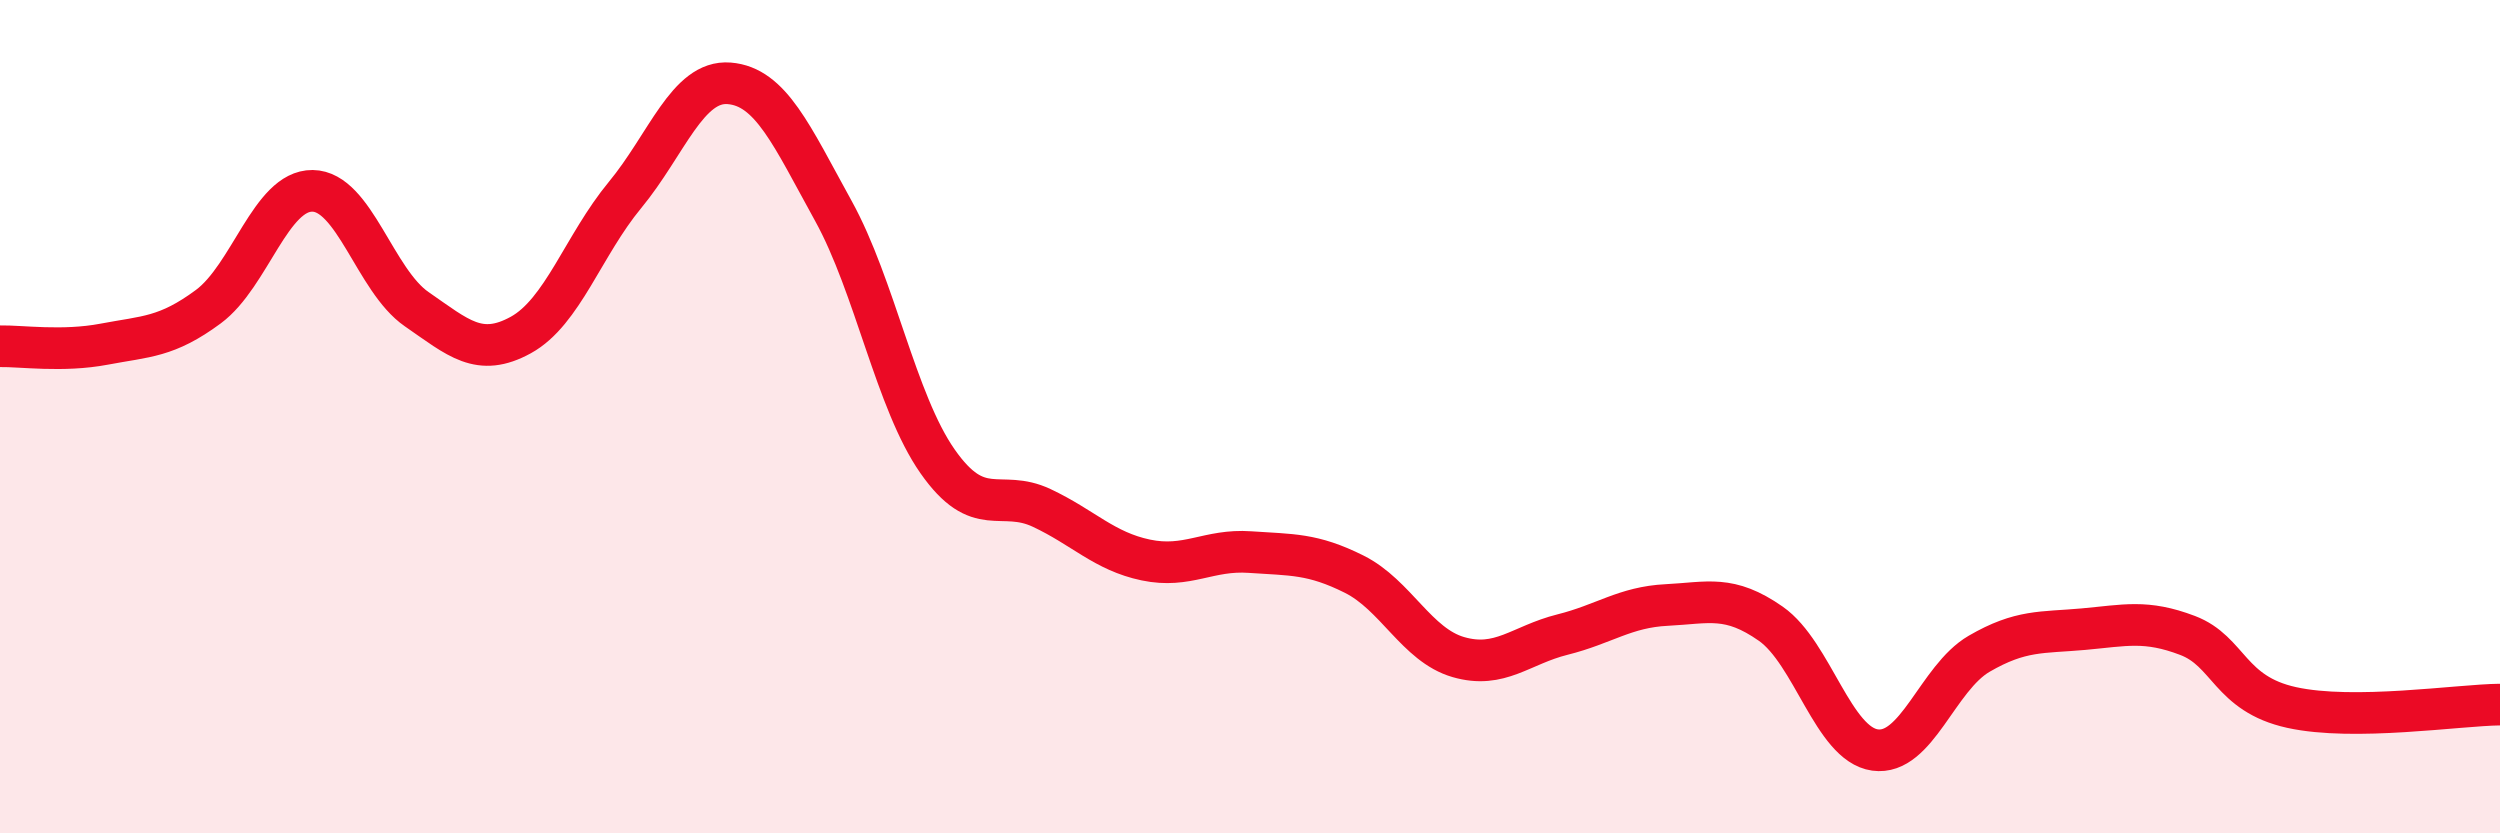
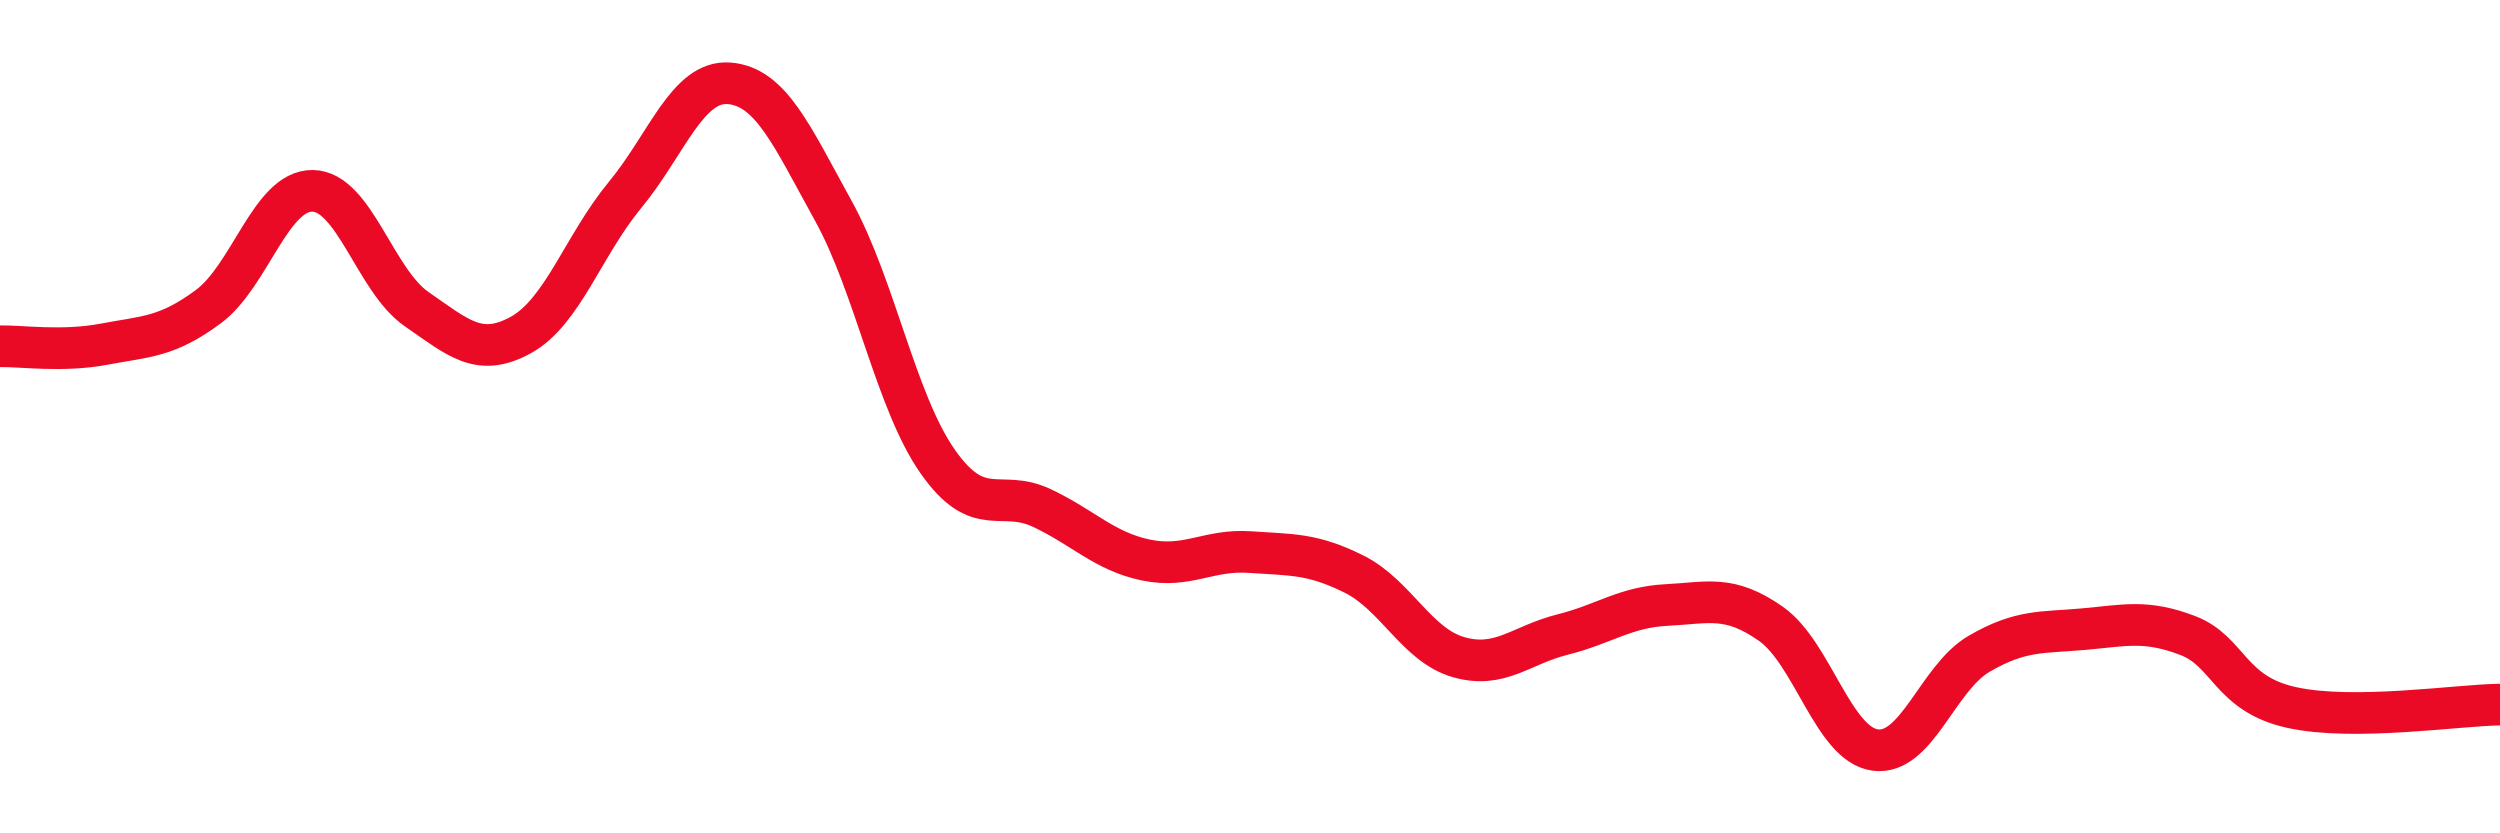
<svg xmlns="http://www.w3.org/2000/svg" width="60" height="20" viewBox="0 0 60 20">
-   <path d="M 0,8.31 C 0.5,8.3 1.5,8.45 2.5,8.26 C 3.5,8.07 4,8.1 5,7.36 C 6,6.62 6.5,4.57 7.5,4.58 C 8.5,4.59 9,6.73 10,7.42 C 11,8.11 11.5,8.59 12.5,8.04 C 13.5,7.49 14,5.89 15,4.68 C 16,3.47 16.5,1.92 17.5,2 C 18.5,2.08 19,3.25 20,5.06 C 21,6.87 21.5,9.64 22.5,11.07 C 23.5,12.5 24,11.72 25,12.19 C 26,12.66 26.5,13.23 27.5,13.44 C 28.5,13.65 29,13.18 30,13.25 C 31,13.32 31.5,13.28 32.5,13.78 C 33.5,14.28 34,15.48 35,15.77 C 36,16.06 36.5,15.48 37.5,15.23 C 38.5,14.98 39,14.57 40,14.52 C 41,14.47 41.5,14.27 42.5,14.97 C 43.5,15.67 44,17.86 45,18 C 46,18.14 46.5,16.27 47.5,15.69 C 48.5,15.11 49,15.19 50,15.1 C 51,15.01 51.5,14.87 52.5,15.25 C 53.5,15.63 53.5,16.65 55,16.98 C 56.5,17.31 59,16.92 60,16.91L60 20L0 20Z" fill="#EB0A25" opacity="0.1" stroke-linecap="round" stroke-linejoin="round" />
  <path d="M 0,8.31 C 0.5,8.3 1.5,8.45 2.5,8.26 C 3.5,8.07 4,8.1 5,7.36 C 6,6.62 6.5,4.57 7.5,4.58 C 8.5,4.59 9,6.73 10,7.42 C 11,8.11 11.5,8.59 12.5,8.04 C 13.5,7.49 14,5.89 15,4.68 C 16,3.47 16.5,1.92 17.5,2 C 18.5,2.08 19,3.25 20,5.06 C 21,6.87 21.5,9.64 22.5,11.07 C 23.5,12.5 24,11.72 25,12.19 C 26,12.66 26.5,13.23 27.5,13.44 C 28.5,13.65 29,13.18 30,13.25 C 31,13.32 31.5,13.28 32.5,13.78 C 33.5,14.28 34,15.48 35,15.77 C 36,16.06 36.5,15.48 37.5,15.23 C 38.5,14.98 39,14.57 40,14.52 C 41,14.47 41.5,14.27 42.5,14.97 C 43.5,15.67 44,17.86 45,18 C 46,18.14 46.5,16.27 47.5,15.69 C 48.5,15.11 49,15.19 50,15.1 C 51,15.01 51.5,14.87 52.5,15.25 C 53.5,15.63 53.5,16.65 55,16.98 C 56.5,17.31 59,16.92 60,16.91" stroke="#EB0A25" stroke-width="1" fill="none" stroke-linecap="round" stroke-linejoin="round" />
</svg>